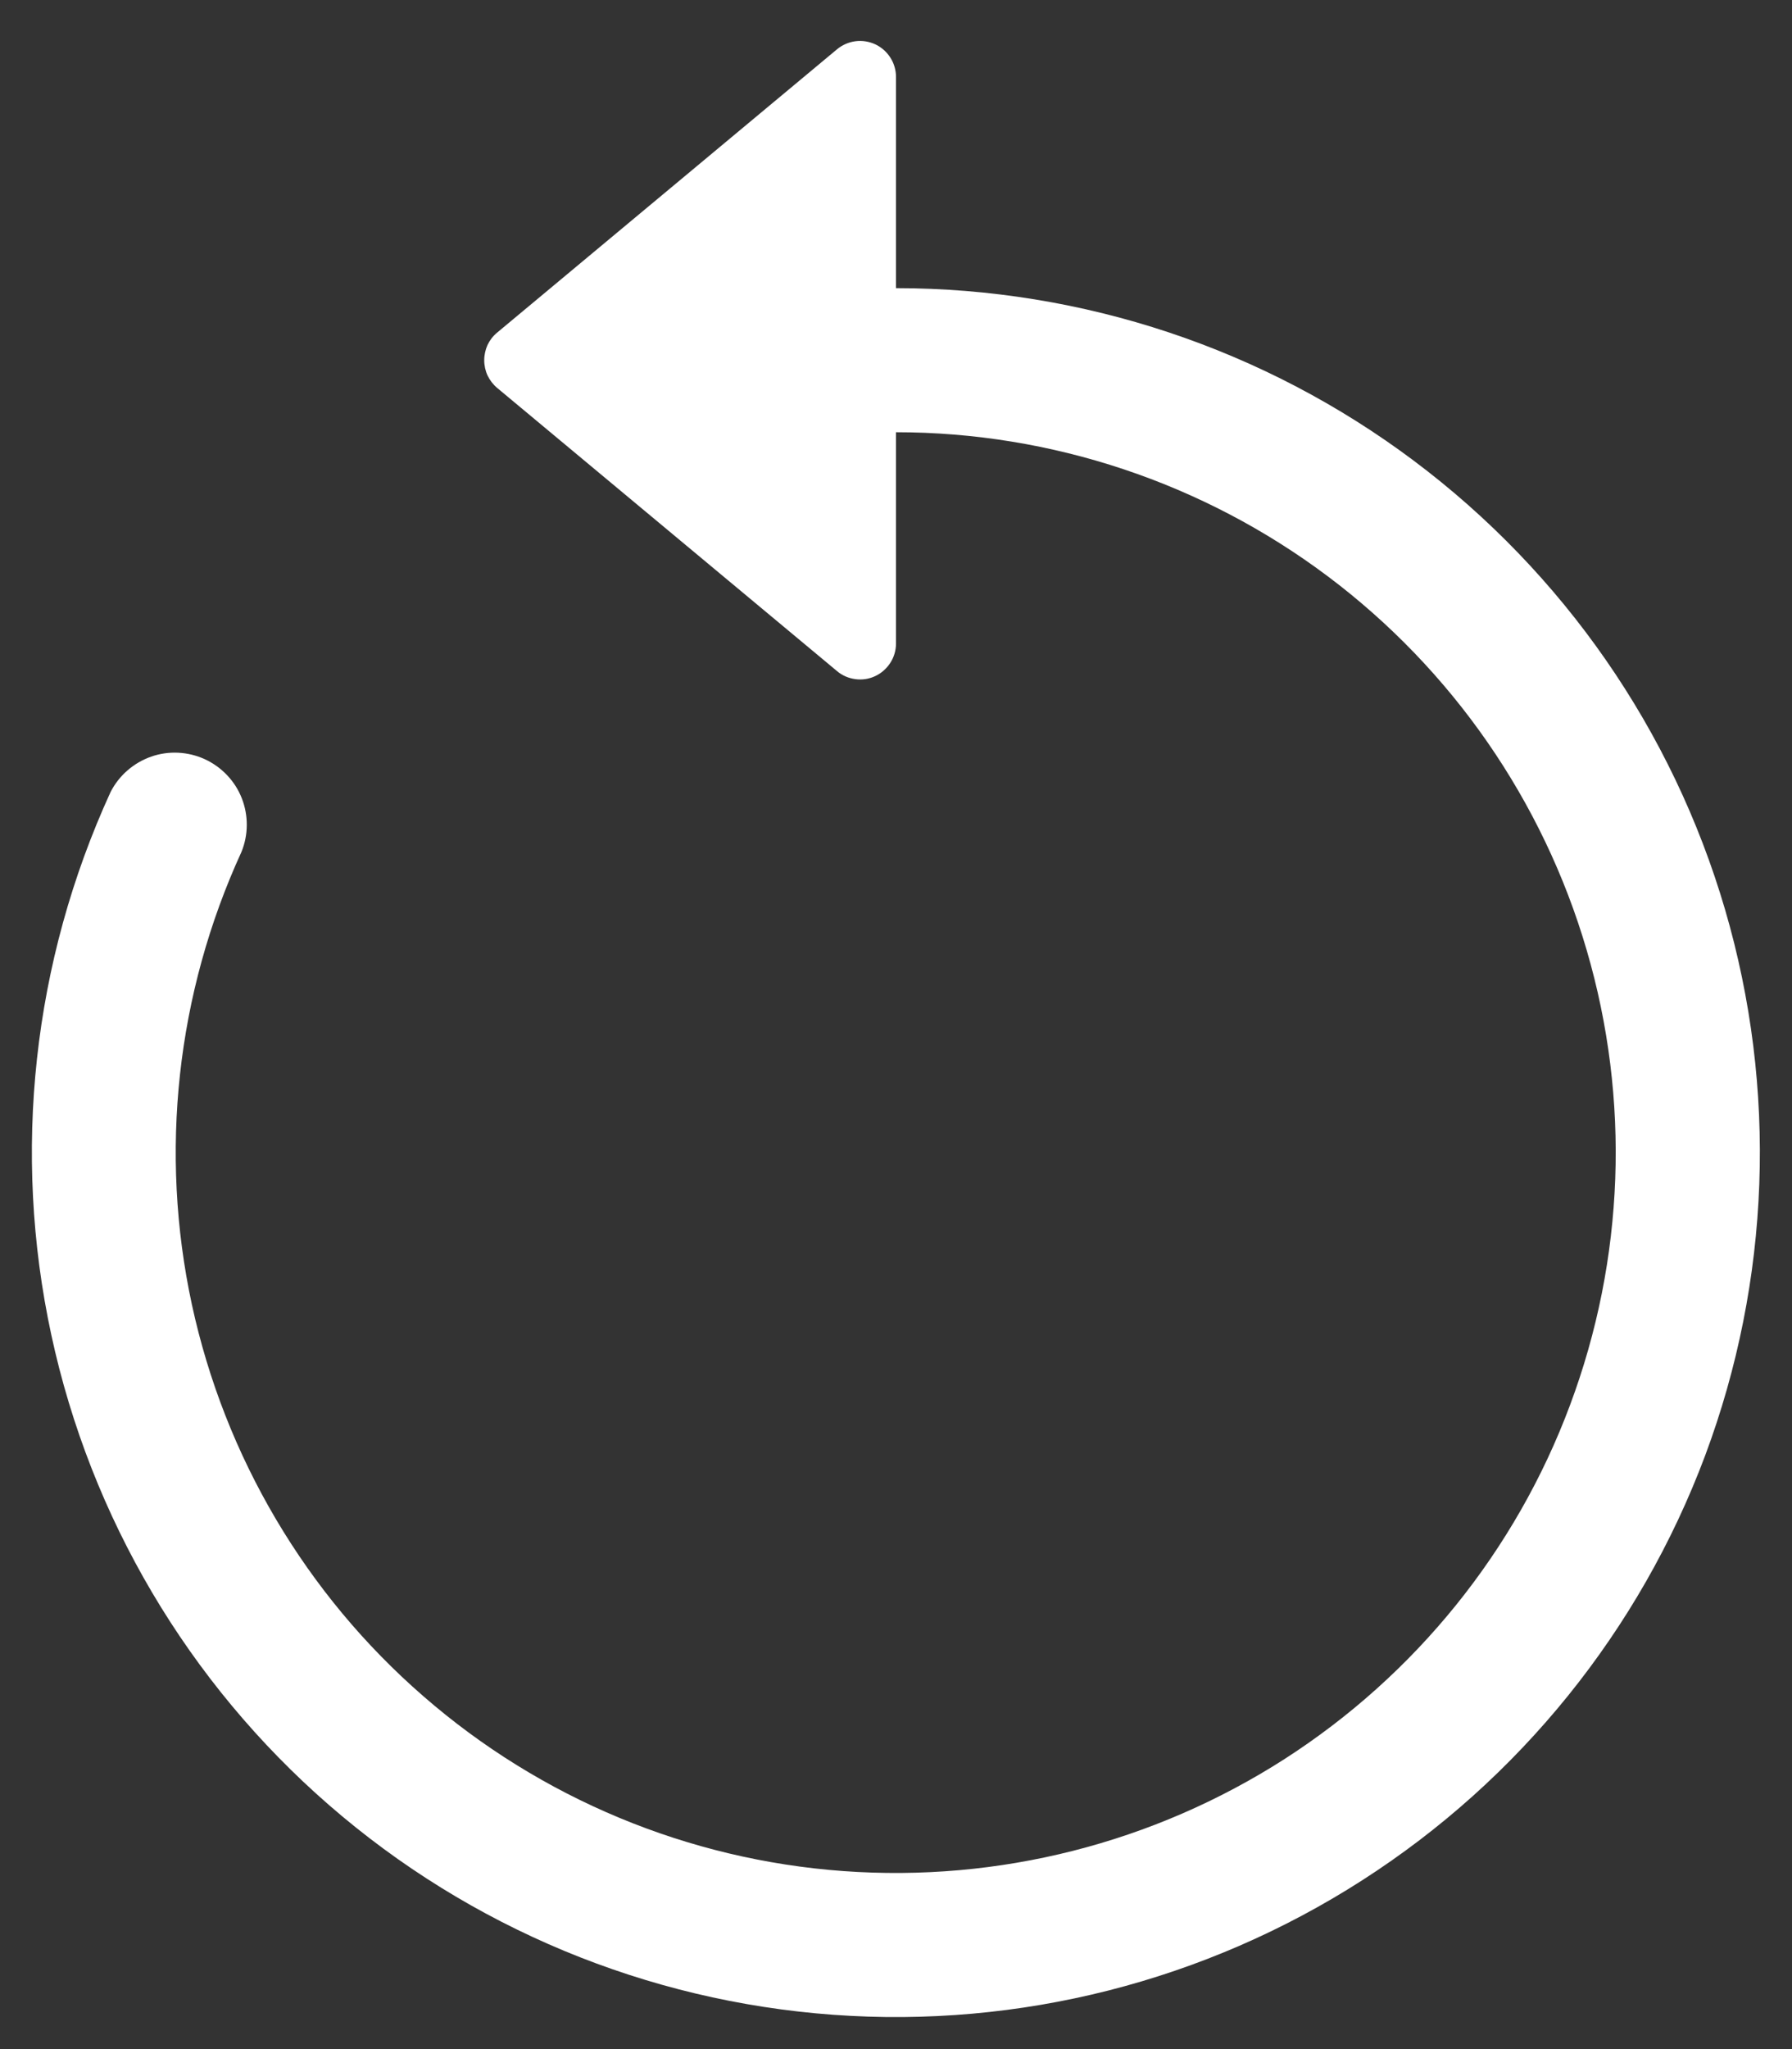
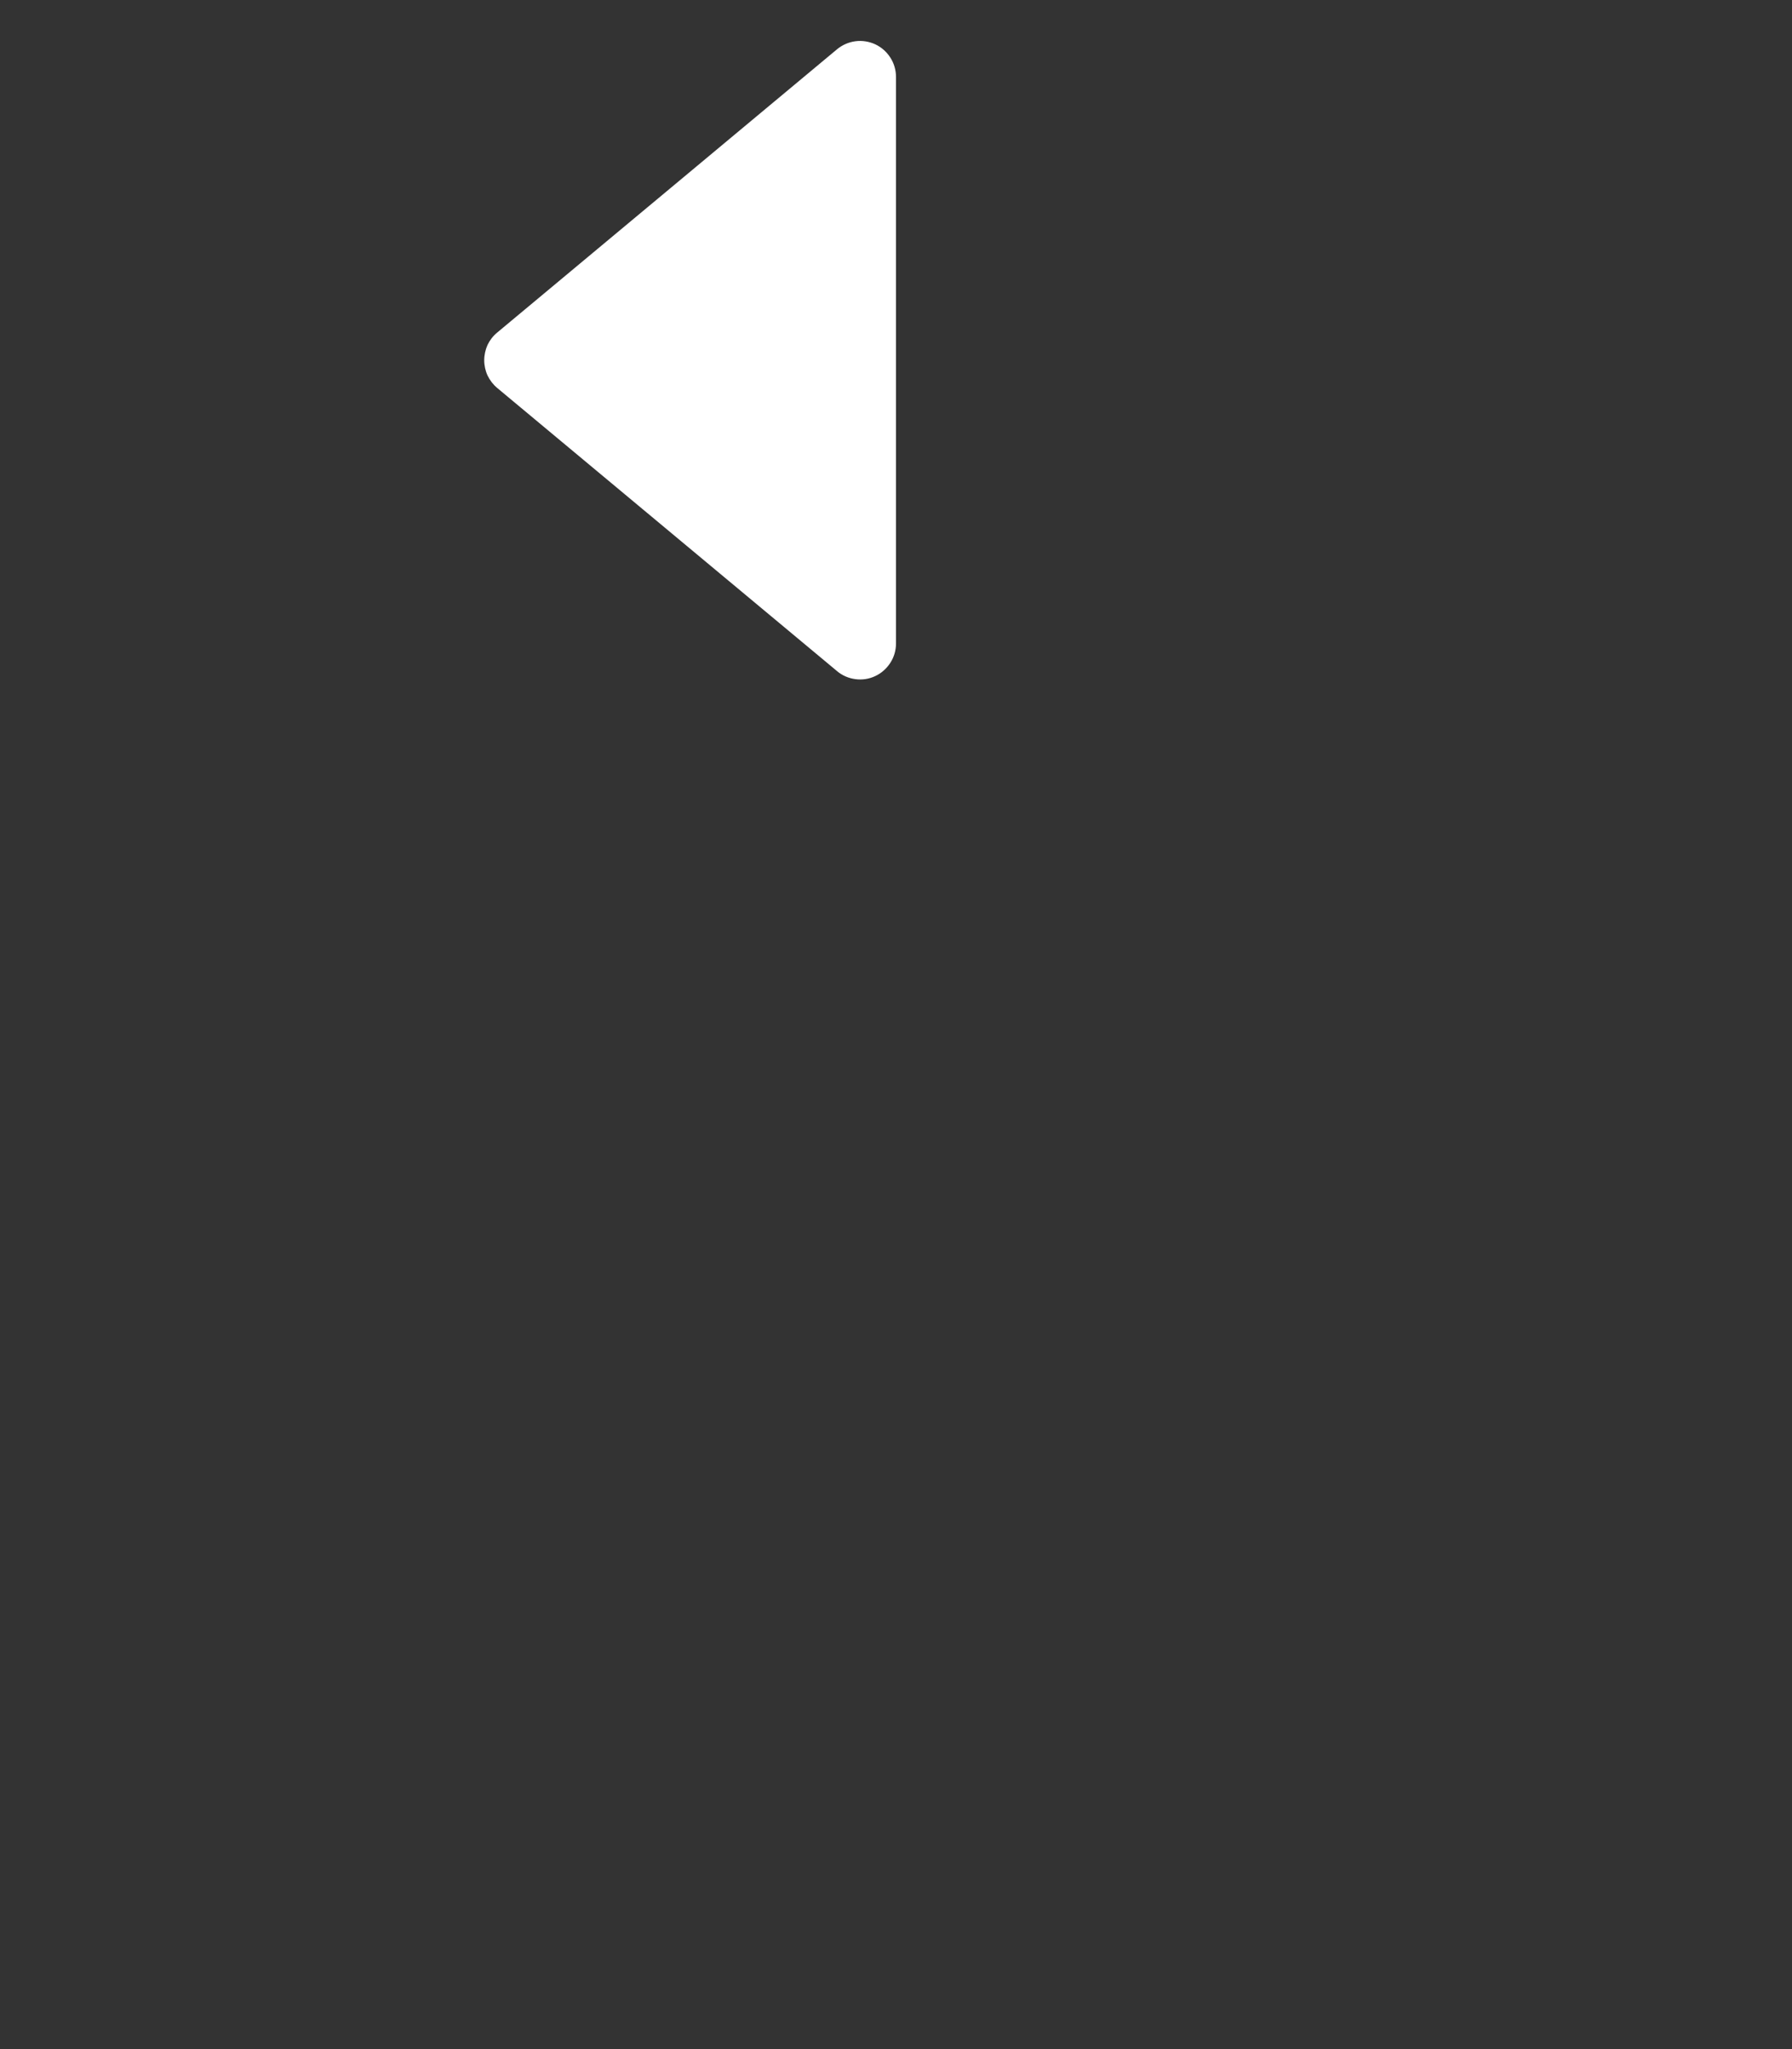
<svg xmlns="http://www.w3.org/2000/svg" width="14" height="16" viewBox="0 0 14 16" fill="none">
  <rect x="0" y="0" width="14" height="16" fill="#333333" stroke="none" />
-   <path fill-rule="evenodd" clip-rule="evenodd" d="M7 3.375C8.216 3.375 9.399 3.77 10.372 4.499C11.344 5.228 12.055 6.253 12.396 7.419C12.738 8.586 12.692 9.832 12.266 10.971C11.841 12.11 11.057 13.079 10.034 13.736C9.01 14.392 7.802 14.698 6.589 14.61C5.377 14.522 4.225 14.043 3.308 13.245C2.39 12.448 1.756 11.374 1.499 10.186C1.243 8.998 1.379 7.758 1.886 6.653C1.941 6.519 1.942 6.368 1.889 6.233C1.836 6.098 1.732 5.989 1.6 5.928C1.468 5.868 1.318 5.86 1.181 5.908C1.044 5.956 0.93 6.055 0.864 6.184C0.256 7.51 0.093 8.997 0.401 10.424C0.709 11.85 1.47 13.138 2.571 14.095C3.672 15.052 5.054 15.626 6.509 15.732C7.964 15.838 9.414 15.47 10.642 14.682C11.87 13.895 12.81 12.731 13.322 11.364C13.832 9.998 13.887 8.502 13.477 7.102C13.067 5.702 12.214 4.473 11.046 3.598C9.879 2.723 8.459 2.25 7 2.25V3.375Z" fill="white" />
-   <path d="M7 5.024V0.601C7 0.548 6.985 0.495 6.956 0.45C6.927 0.405 6.887 0.369 6.838 0.346C6.79 0.324 6.736 0.315 6.683 0.322C6.63 0.329 6.58 0.351 6.539 0.385L3.884 2.597C3.852 2.623 3.827 2.656 3.809 2.693C3.792 2.731 3.783 2.772 3.783 2.813C3.783 2.854 3.792 2.895 3.809 2.932C3.827 2.969 3.852 3.002 3.884 3.029L6.539 5.24C6.58 5.275 6.63 5.296 6.683 5.303C6.736 5.31 6.79 5.302 6.838 5.279C6.887 5.256 6.927 5.22 6.956 5.175C6.985 5.13 7 5.078 7 5.024Z" fill="white" />
+   <path d="M7 5.024V0.601C7 0.548 6.985 0.495 6.956 0.45C6.927 0.405 6.887 0.369 6.838 0.346C6.79 0.324 6.736 0.315 6.683 0.322C6.63 0.329 6.58 0.351 6.539 0.385L3.884 2.597C3.852 2.623 3.827 2.656 3.809 2.693C3.792 2.731 3.783 2.772 3.783 2.813C3.783 2.854 3.792 2.895 3.809 2.932C3.827 2.969 3.852 3.002 3.884 3.029L6.539 5.24C6.58 5.275 6.63 5.296 6.683 5.303C6.736 5.31 6.79 5.302 6.838 5.279C6.887 5.256 6.927 5.22 6.956 5.175C6.985 5.13 7 5.078 7 5.024" fill="white" />
</svg>